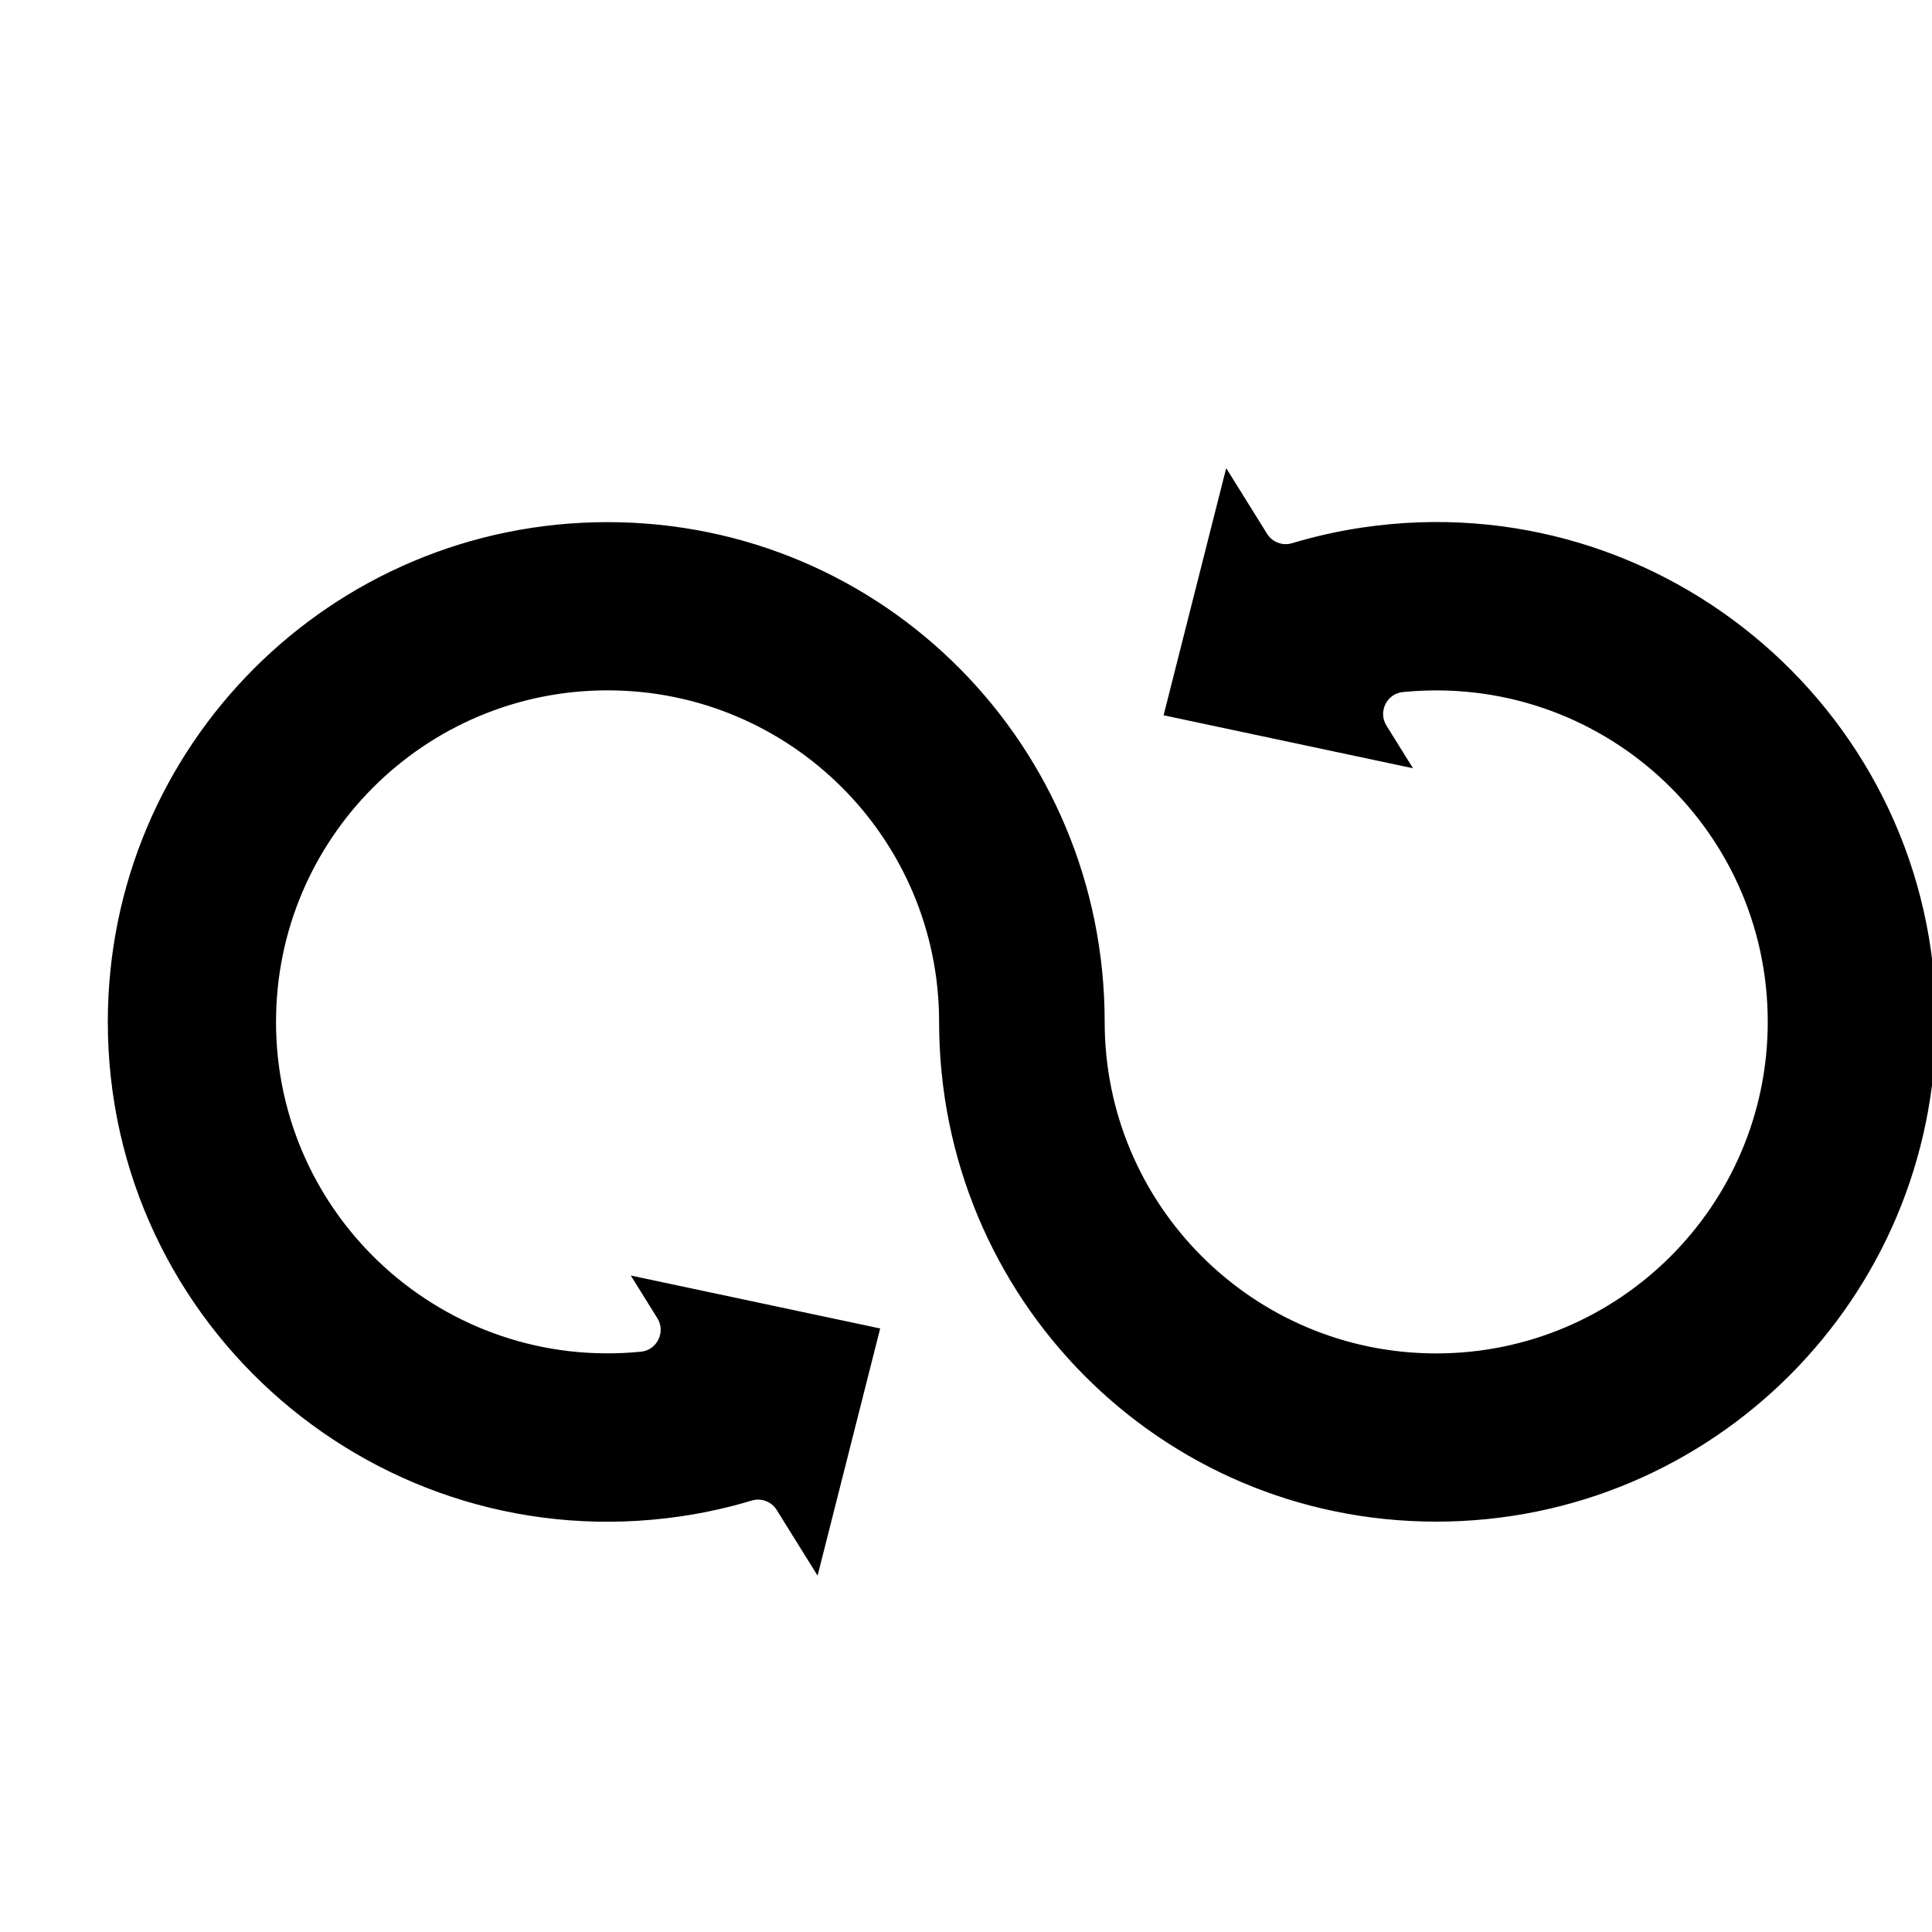
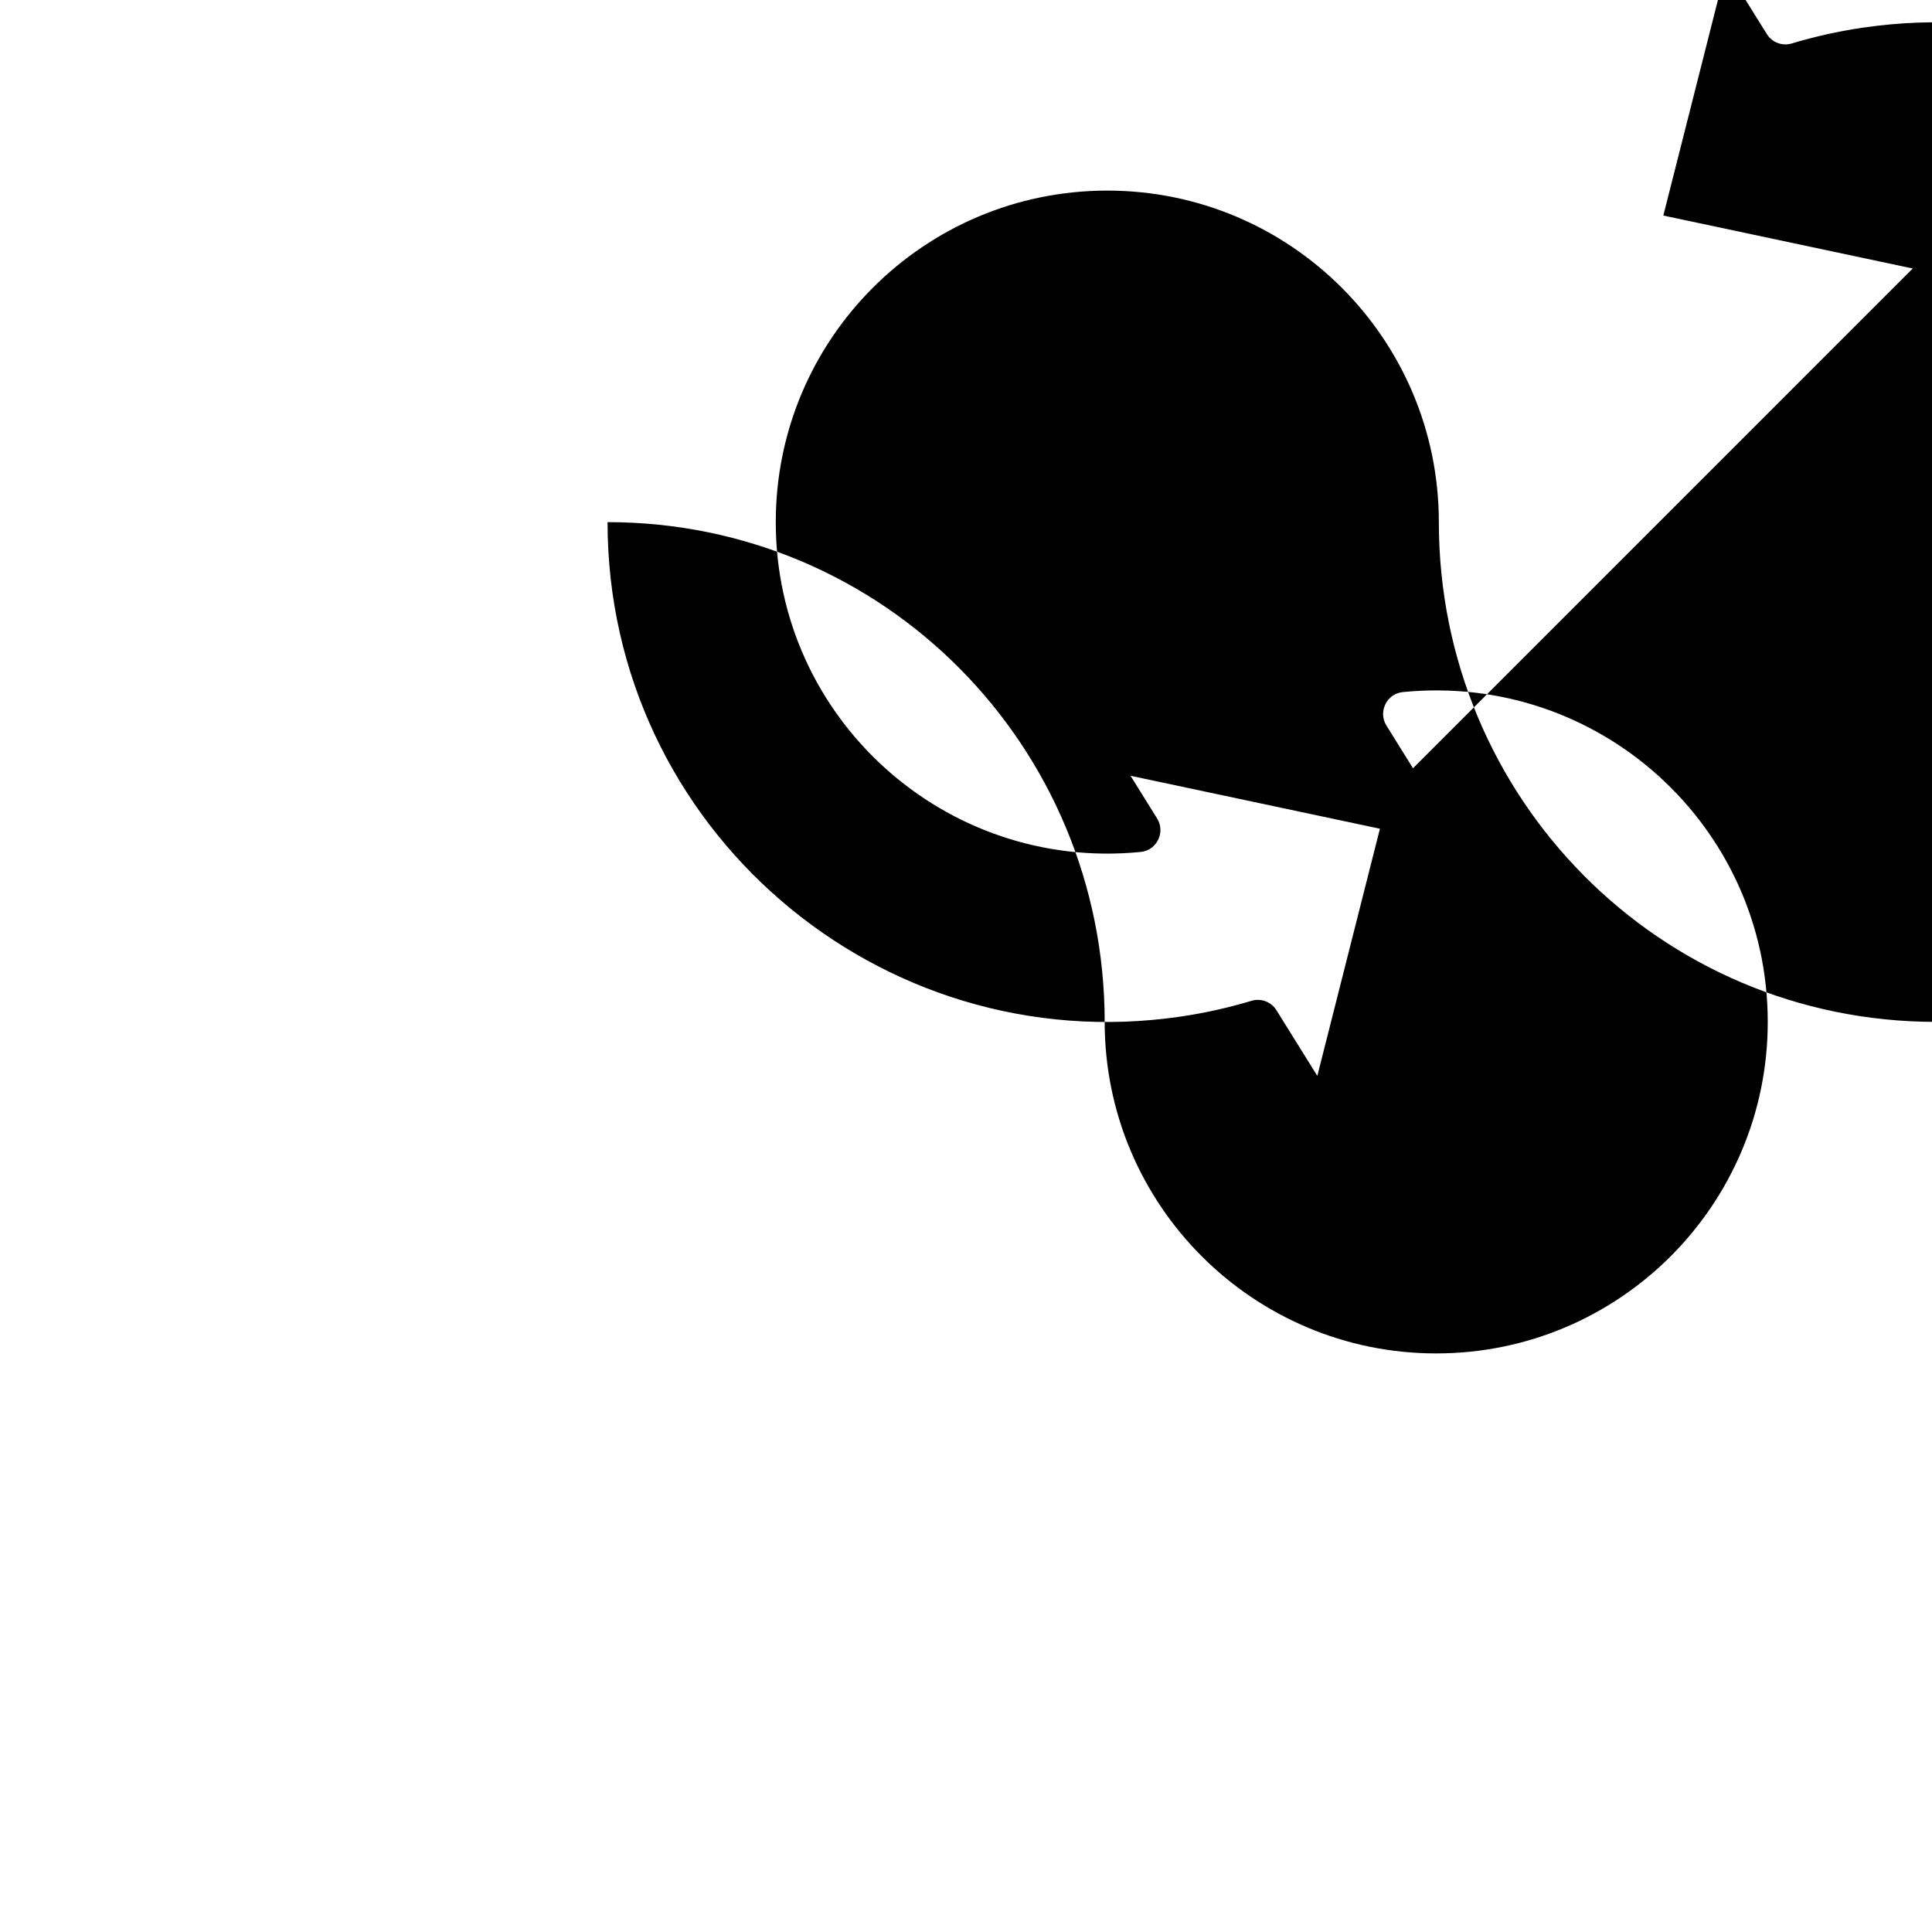
<svg xmlns="http://www.w3.org/2000/svg" id="Layer_1" viewBox="0 0 484 484" data-name="Layer 1">
-   <path d="m353.981 192.461-6.68-10.732.005-.003c-2.097-3.366.048-7.944 4.116-8.348 49.164-4.881 91.43 33.558 91.43 82.622 0 45.869-37.187 83.056-83.056 83.056s-83.056-37.187-83.056-83.056c0-69.113-55.307-125.196-124.538-125.196s-125.195 56.05-125.195 125.196c0 76.493 67.924 134.943 143.505 123.875 6.098-.893 12.056-2.226 17.837-3.966 2.312-.69 4.89.214 6.226 2.361l10.242 16.455 15.682-61.919-62.48-13.268 6.68 10.732-.005.003c2.097 3.367-.048 7.944-4.116 8.348-49.1 4.876-91.43-33.542-91.43-82.622 0-45.869 37.187-83.056 83.056-83.056s83.056 37.187 83.056 83.056c0 69.113 55.306 125.196 124.538 125.196s125.196-56.051 125.196-125.196c0-76.492-67.922-134.943-143.506-123.875-6.098.893-12.056 2.226-17.837 3.966-2.312.69-4.89-.214-6.226-2.361l-10.242-16.455-15.682 61.918 62.48 13.268z" fill-rule="evenodd" />
+   <path d="m353.981 192.461-6.68-10.732.005-.003c-2.097-3.366.048-7.944 4.116-8.348 49.164-4.881 91.43 33.558 91.43 82.622 0 45.869-37.187 83.056-83.056 83.056s-83.056-37.187-83.056-83.056c0-69.113-55.307-125.196-124.538-125.196c0 76.493 67.924 134.943 143.505 123.875 6.098-.893 12.056-2.226 17.837-3.966 2.312-.69 4.89.214 6.226 2.361l10.242 16.455 15.682-61.919-62.48-13.268 6.68 10.732-.005.003c2.097 3.367-.048 7.944-4.116 8.348-49.1 4.876-91.43-33.542-91.43-82.622 0-45.869 37.187-83.056 83.056-83.056s83.056 37.187 83.056 83.056c0 69.113 55.306 125.196 124.538 125.196s125.196-56.051 125.196-125.196c0-76.492-67.922-134.943-143.506-123.875-6.098.893-12.056 2.226-17.837 3.966-2.312.69-4.89-.214-6.226-2.361l-10.242-16.455-15.682 61.918 62.48 13.268z" fill-rule="evenodd" />
</svg>